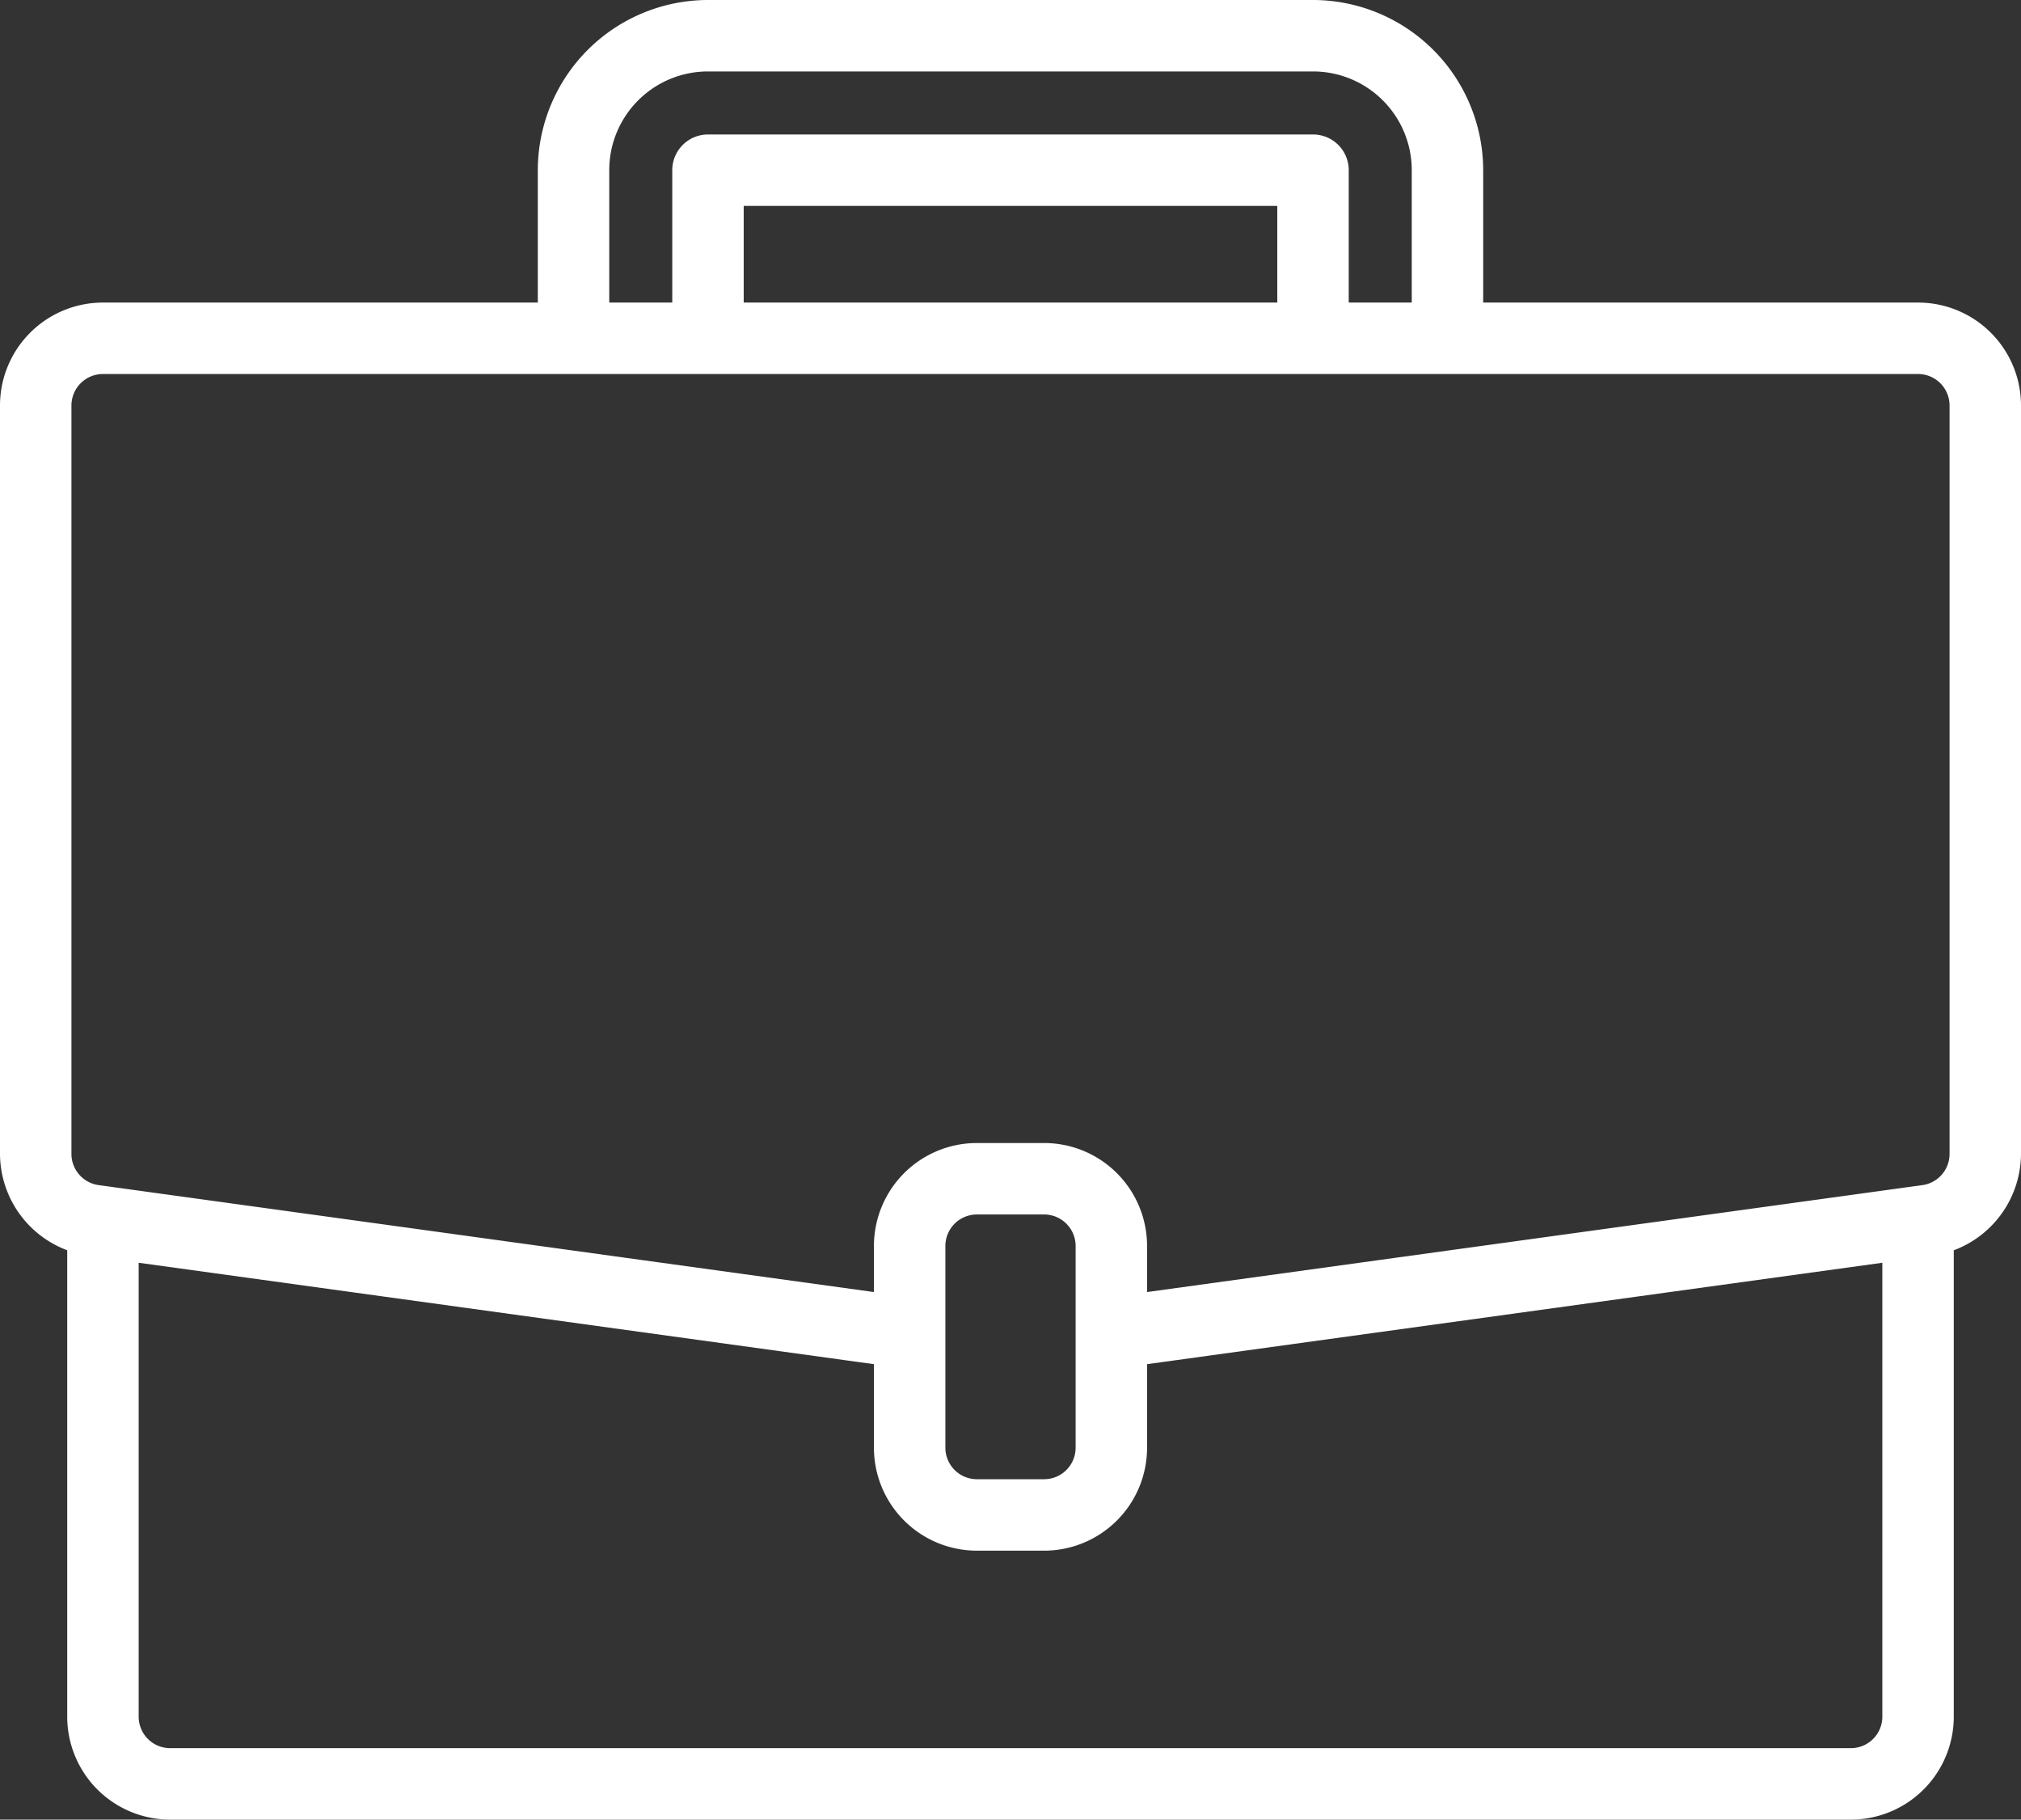
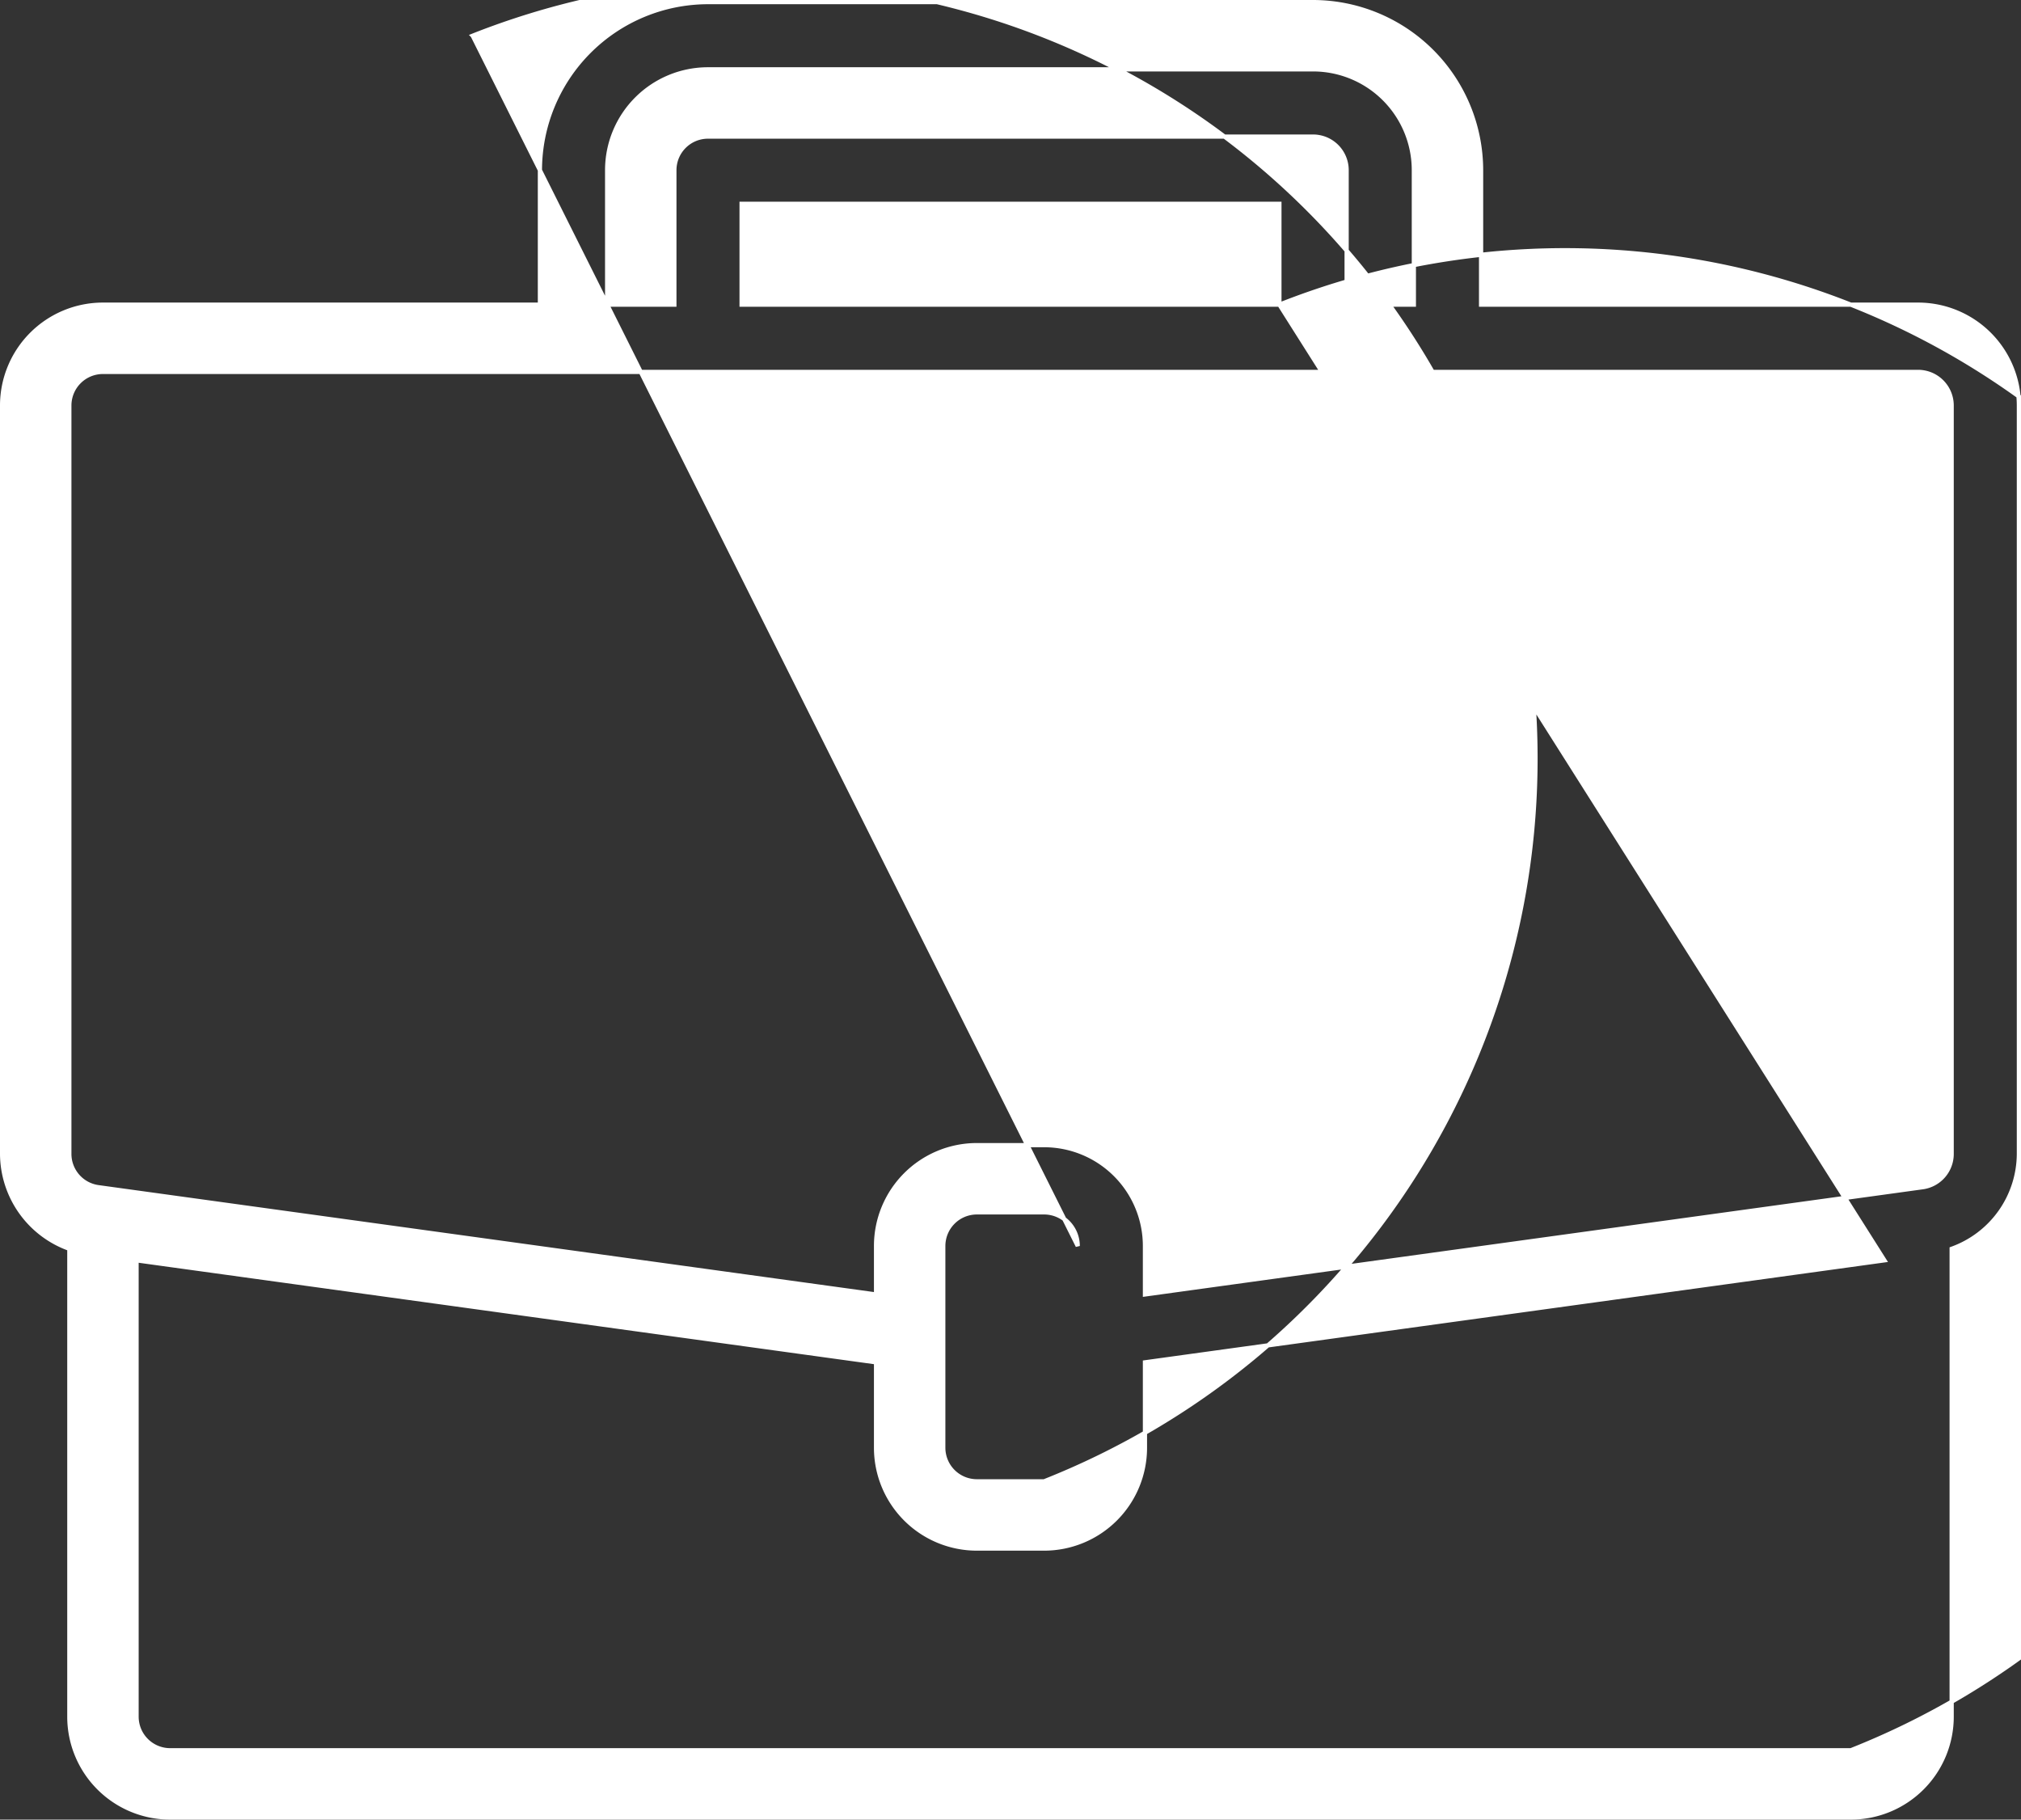
<svg xmlns="http://www.w3.org/2000/svg" width="90.188" height="81.188" viewBox="0 0 90.188 81.188">
  <rect x="0" y="0" width="90.188" height="81.188" fill="#333333" stroke="none" />
-   <path id="suitcase" d="M85.5,13.5H66v-6A7.509,7.509,0,0,0,58.5,0h-27A7.509,7.509,0,0,0,24,7.5v6H4.5A4.5,4.5,0,0,0,0,18V51.39a4.52,4.52,0,0,0,3,4.235V76.5A4.5,4.5,0,0,0,7.5,81h75A4.5,4.5,0,0,0,87,76.5V55.626a4.521,4.521,0,0,0,3-4.236V18A4.5,4.5,0,0,0,85.5,13.5ZM27,7.5A4.5,4.5,0,0,1,31.5,3h27A4.5,4.5,0,0,1,63,7.5v6H60v-6A1.5,1.5,0,0,0,58.5,6h-27A1.5,1.5,0,0,0,30,7.5v6H27Zm30,6H33V9H57Zm27,63A1.5,1.5,0,0,1,82.5,78H7.5A1.5,1.5,0,0,1,6,76.5V56.14l33,4.551V64.5A4.5,4.5,0,0,0,43.5,69h3A4.5,4.5,0,0,0,51,64.5V60.691L84,56.14Zm-36-12A1.5,1.5,0,0,1,46.5,66h-3A1.5,1.5,0,0,1,42,64.5v-9A1.5,1.5,0,0,1,43.5,54h3A1.5,1.5,0,0,1,48,55.5ZM87,51.39a1.5,1.5,0,0,1-1.29,1.487l-.416.057L51,57.663V55.5A4.5,4.5,0,0,0,46.5,51h-3A4.5,4.5,0,0,0,39,55.5v2.163L4.291,52.876A1.5,1.5,0,0,1,3,51.39V18a1.5,1.5,0,0,1,1.5-1.5h81A1.5,1.5,0,0,1,87,18Zm0,0" transform="translate(0.094 0.094)" fill="#fff" stroke="#fff" stroke-width="0.188" />
+   <path id="suitcase" d="M85.5,13.5H66v-6A7.509,7.509,0,0,0,58.5,0h-27A7.509,7.509,0,0,0,24,7.5v6H4.5A4.5,4.5,0,0,0,0,18V51.39a4.52,4.52,0,0,0,3,4.235V76.5A4.5,4.5,0,0,0,7.5,81h75A4.5,4.5,0,0,0,87,76.5V55.626a4.521,4.521,0,0,0,3-4.236V18A4.5,4.5,0,0,0,85.5,13.5ZM27,7.5A4.5,4.5,0,0,1,31.5,3h27A4.5,4.5,0,0,1,63,7.5v6H60v-6A1.5,1.5,0,0,0,58.5,6h-27A1.5,1.5,0,0,0,30,7.5v6H27Zm30,6H33V9H57ZA1.5,1.5,0,0,1,82.5,78H7.5A1.5,1.5,0,0,1,6,76.5V56.14l33,4.551V64.5A4.5,4.5,0,0,0,43.5,69h3A4.5,4.5,0,0,0,51,64.5V60.691L84,56.14Zm-36-12A1.5,1.5,0,0,1,46.5,66h-3A1.5,1.5,0,0,1,42,64.5v-9A1.5,1.5,0,0,1,43.5,54h3A1.5,1.5,0,0,1,48,55.5ZM87,51.39a1.5,1.5,0,0,1-1.29,1.487l-.416.057L51,57.663V55.5A4.5,4.5,0,0,0,46.5,51h-3A4.5,4.5,0,0,0,39,55.5v2.163L4.291,52.876A1.5,1.5,0,0,1,3,51.39V18a1.5,1.5,0,0,1,1.5-1.5h81A1.5,1.5,0,0,1,87,18Zm0,0" transform="translate(0.094 0.094)" fill="#fff" stroke="#fff" stroke-width="0.188" />
</svg>